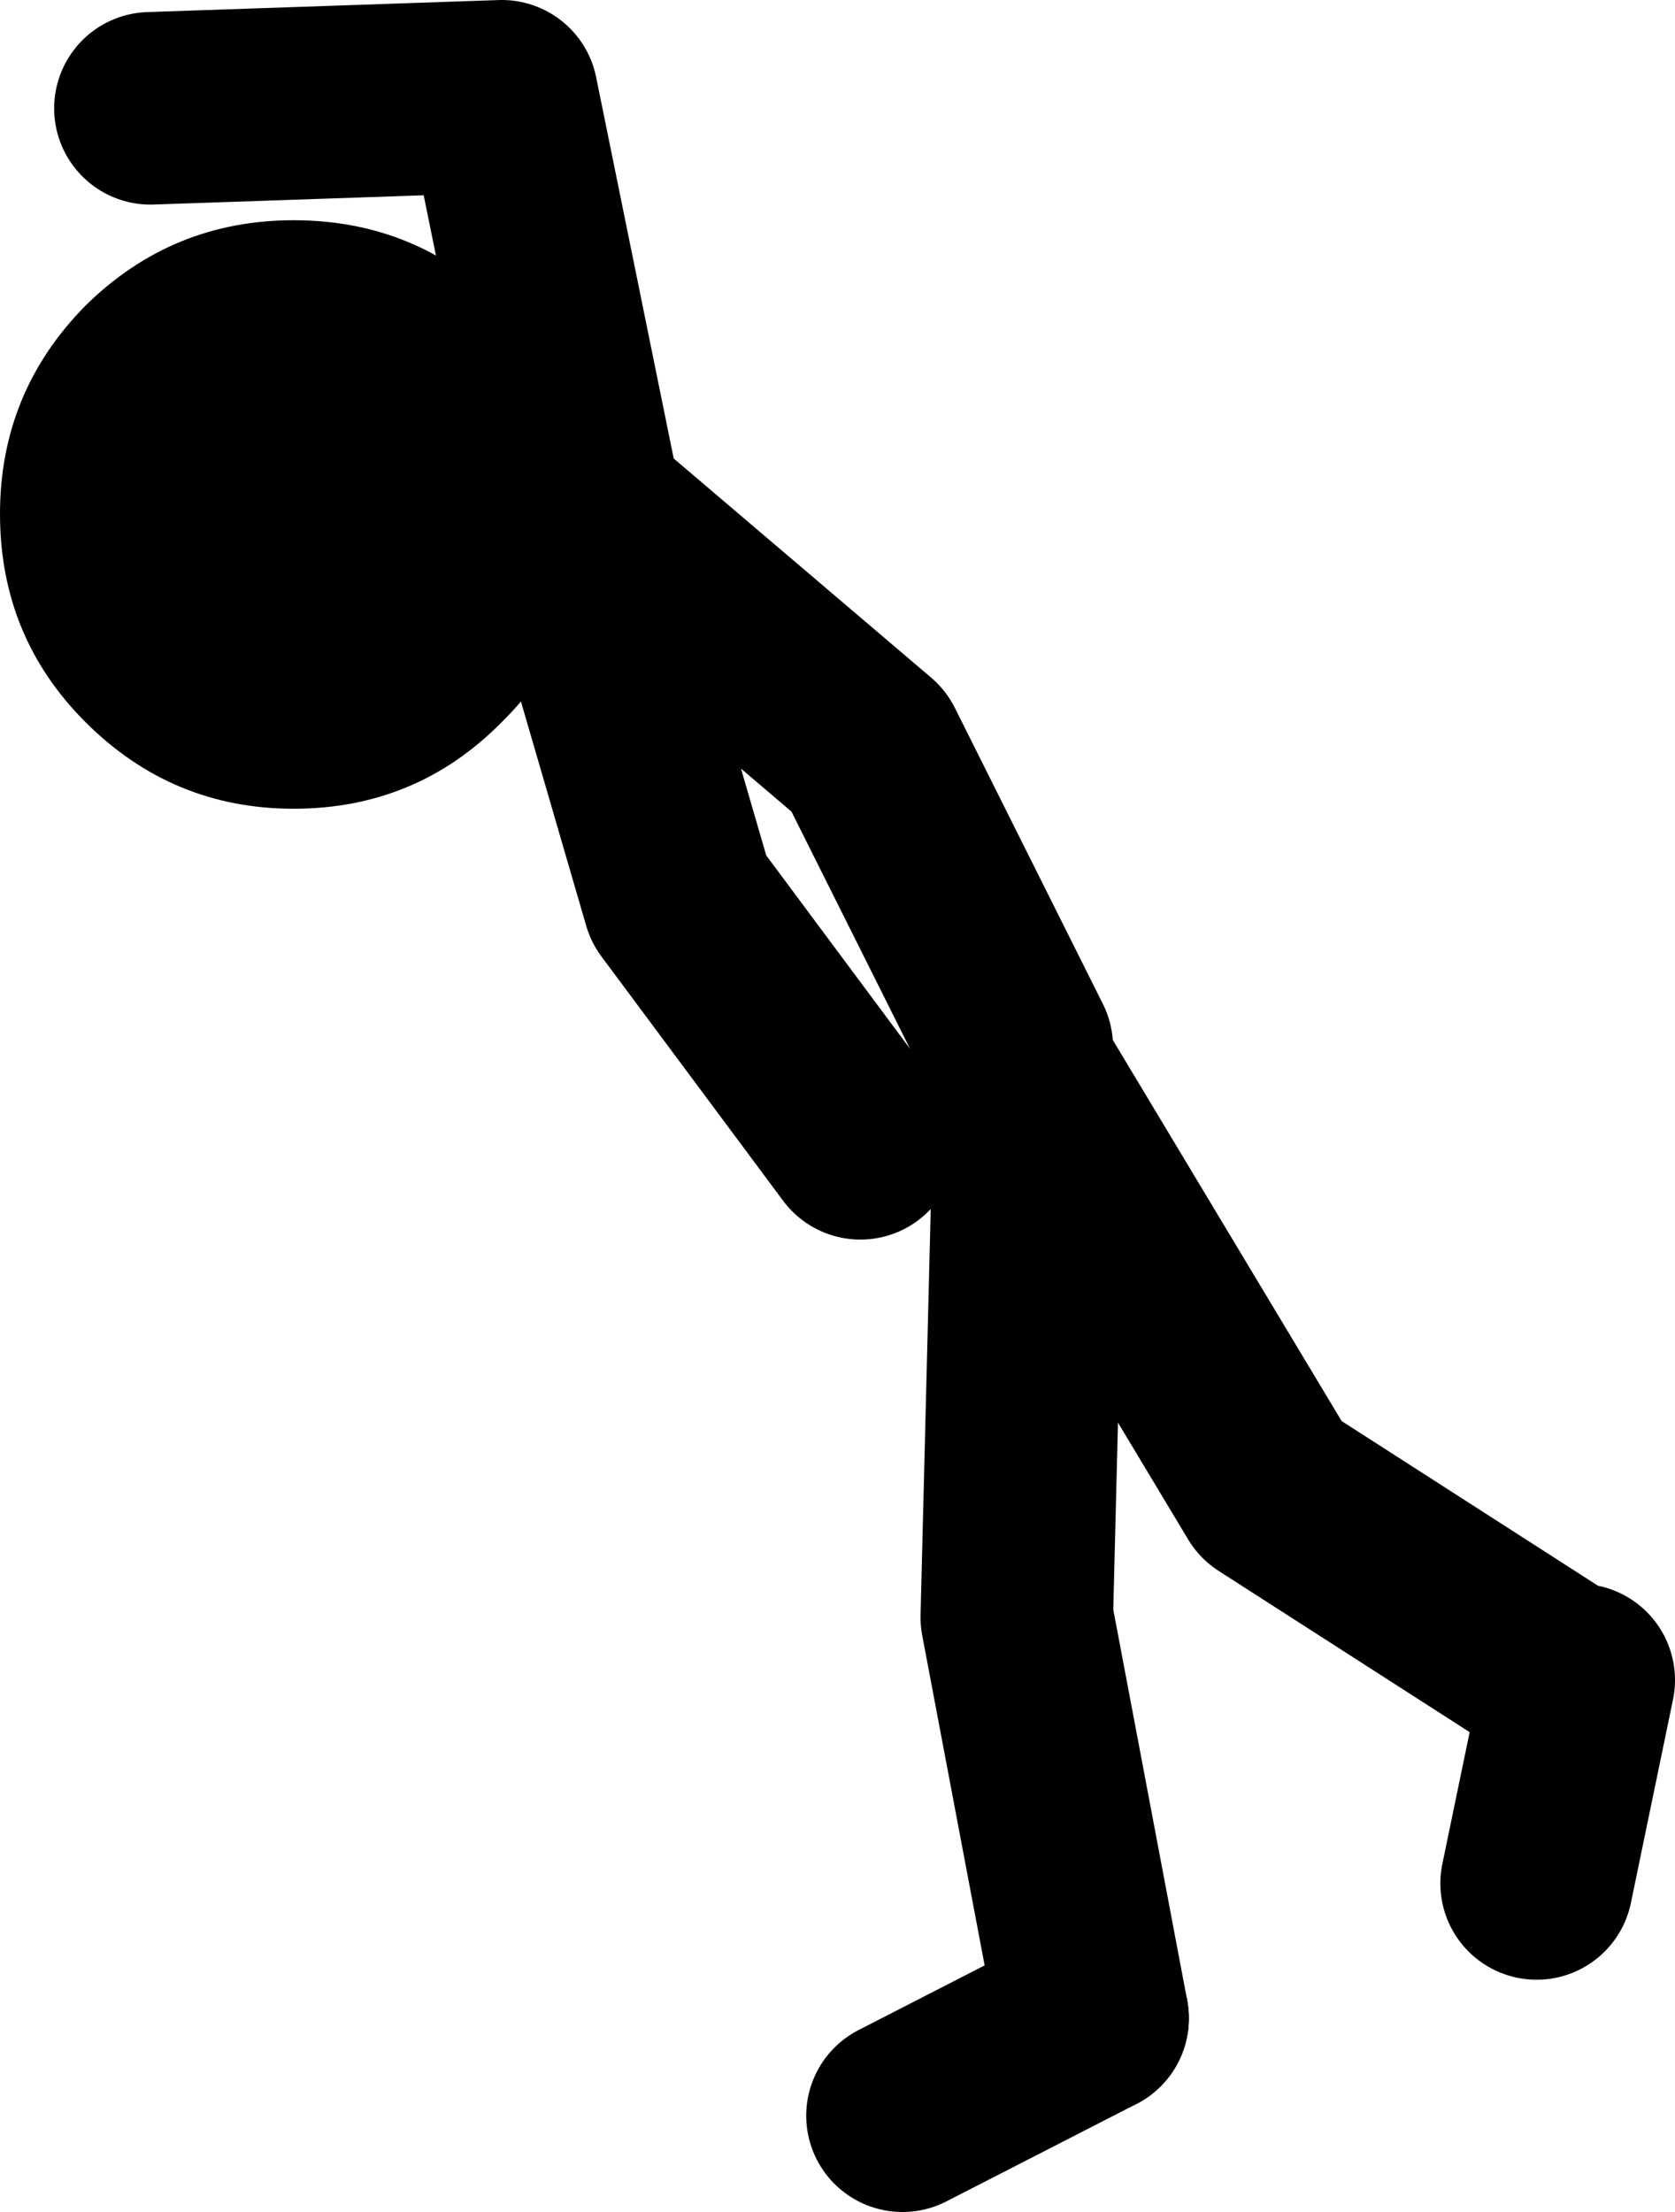
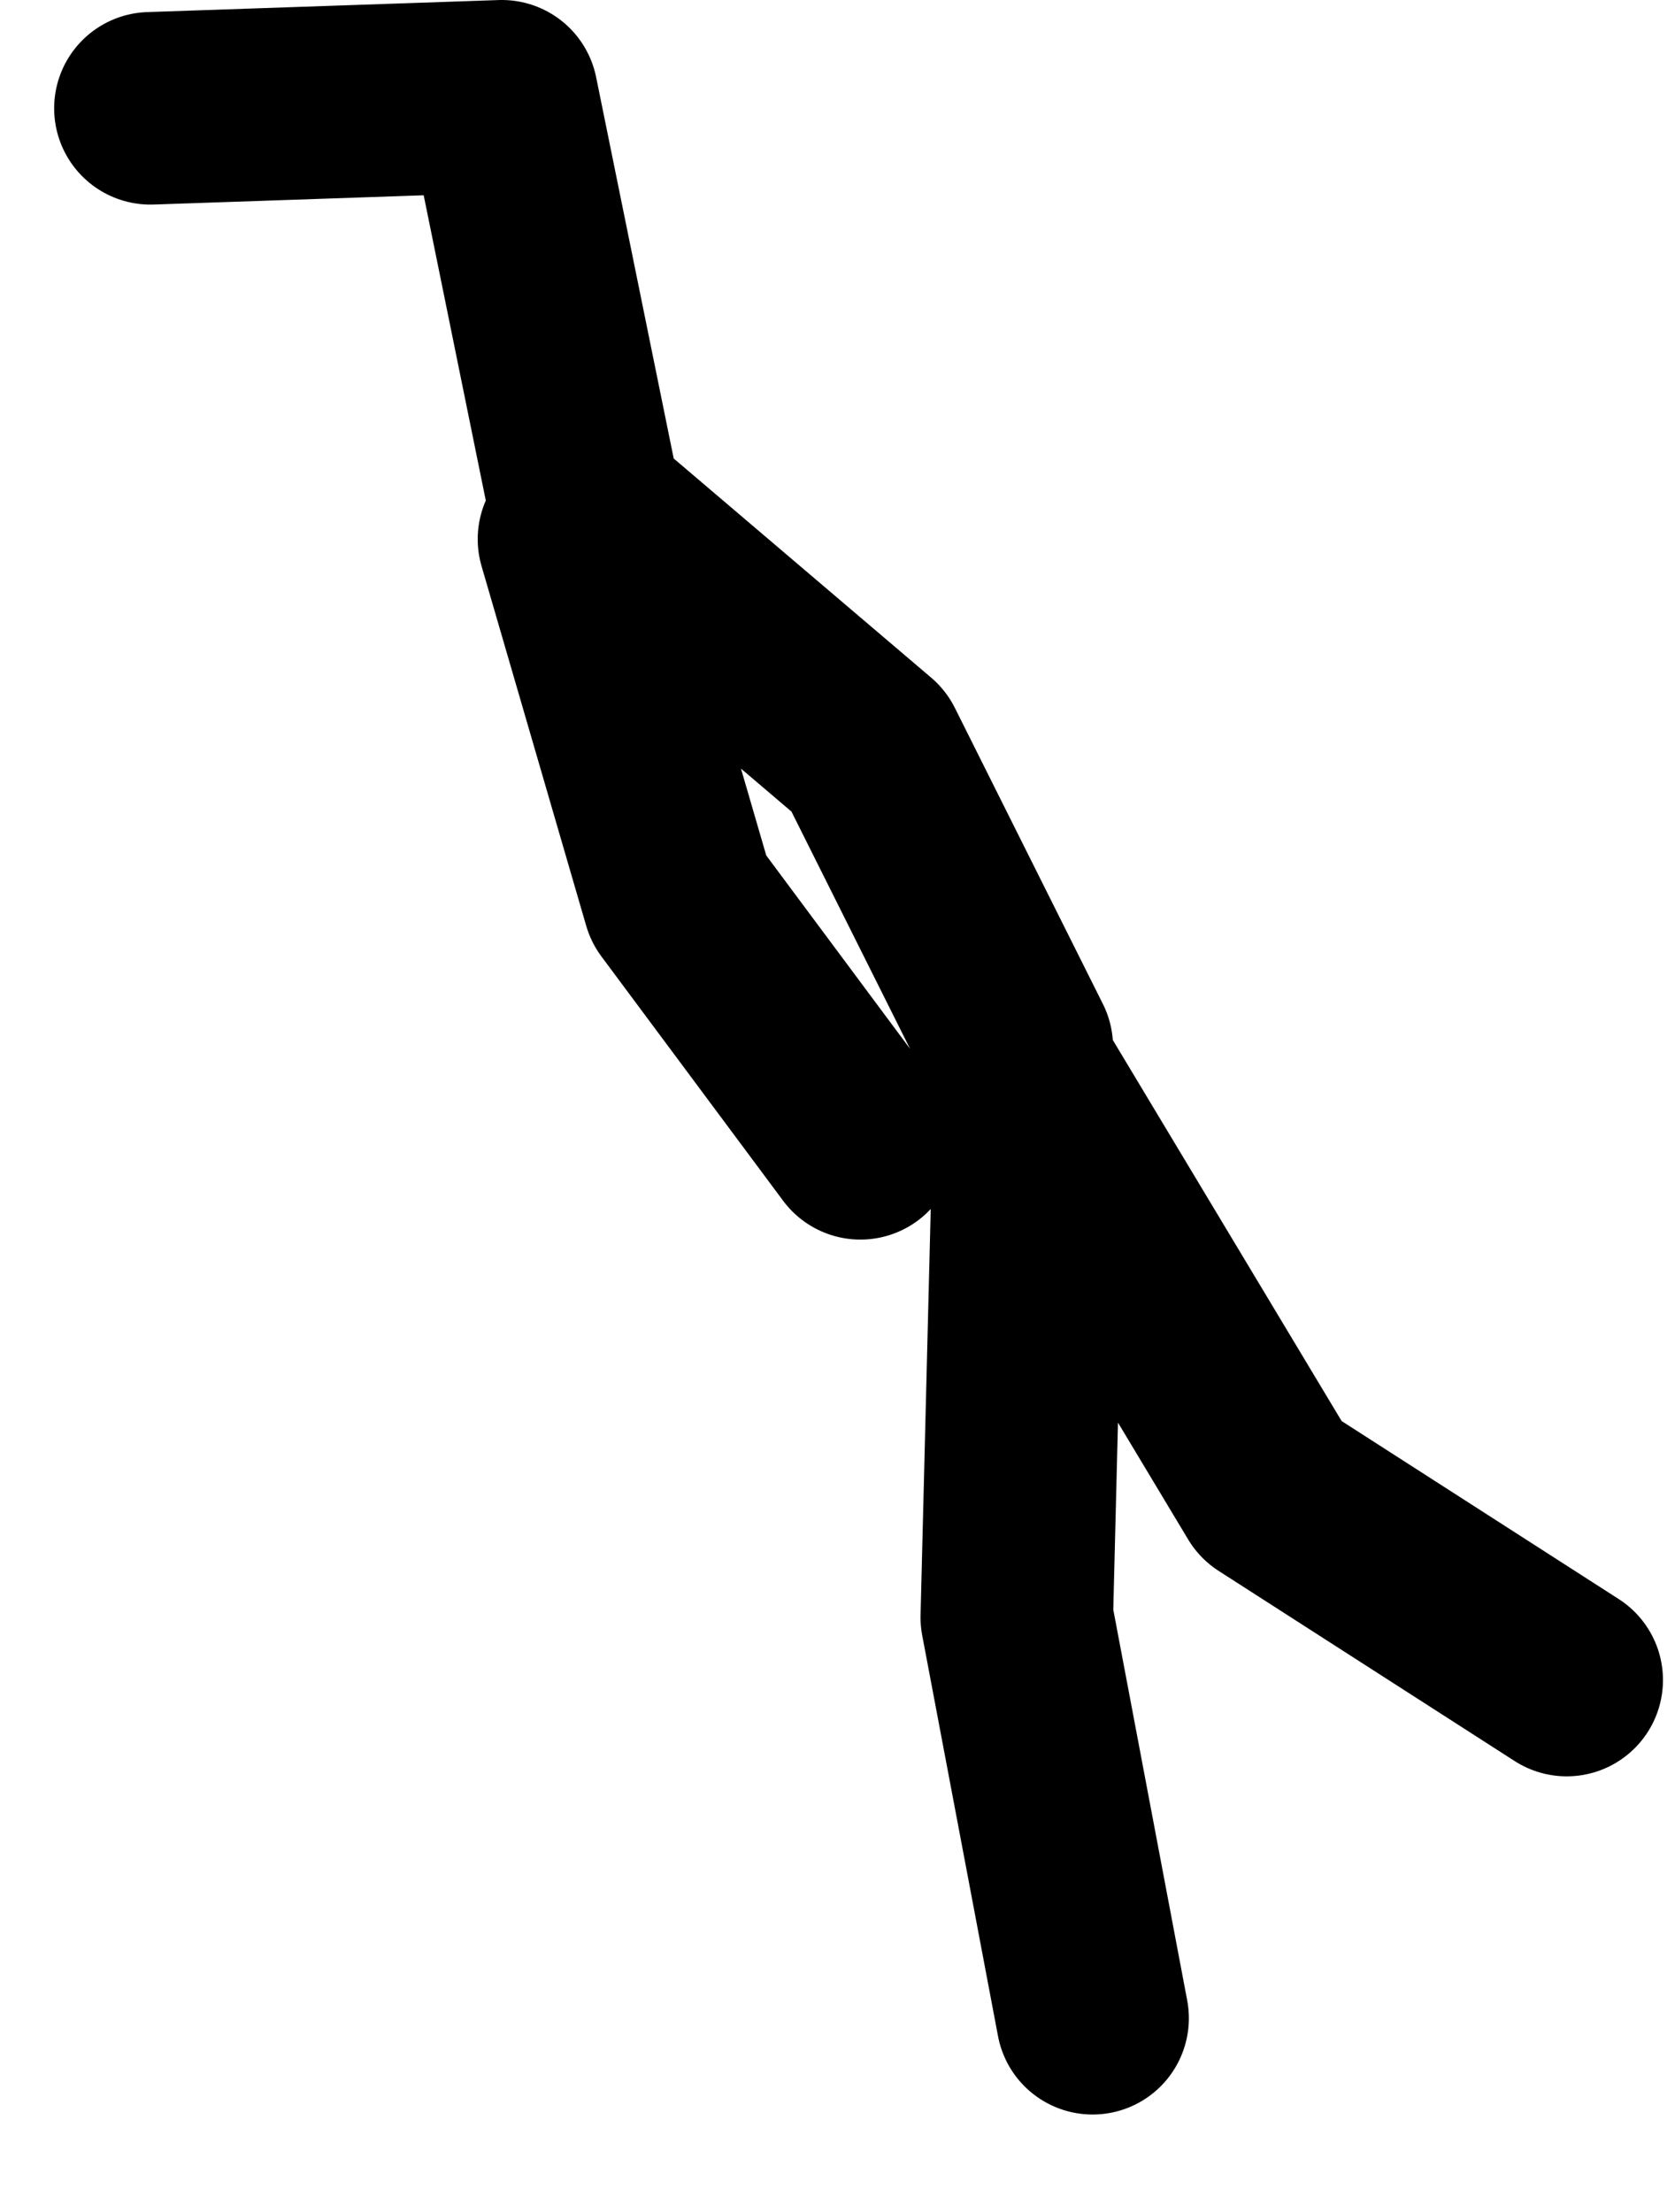
<svg xmlns="http://www.w3.org/2000/svg" height="91.9px" width="69.6px">
  <g transform="matrix(1.0, 0.0, 0.0, 1.0, 80.9, 41.4)">
-     <path d="M-43.4 46.5 L-35.5 42.45" fill="none" stroke="#000000" stroke-linecap="round" stroke-linejoin="round" stroke-width="8.0" />
-     <path d="M-57.05 -19.0 L-52.7 -4.05 -45.15 6.1 M-38.65 2.1 L-44.8 -10.2 -56.55 -20.2 -60.05 -37.4 -74.65 -36.9 M-15.3 28.4 L-17.05 36.85 M-35.5 42.45 L-38.65 25.8 -38.1 3.85 -28.1 20.5 -15.8 28.4" fill="none" stroke="#000000" stroke-linecap="round" stroke-linejoin="round" stroke-width="8.0" />
-     <path d="M-68.7 -7.8 Q-73.75 -7.8 -77.35 -11.4 -80.9 -14.95 -80.9 -20.05 -80.9 -25.1 -77.35 -28.7 -73.75 -32.25 -68.7 -32.25 -63.6 -32.25 -60.05 -28.7 -56.45 -25.1 -56.45 -20.05 -56.45 -14.95 -60.05 -11.4 -63.6 -7.8 -68.7 -7.8" fill="#000000" fill-rule="evenodd" stroke="none" />
+     <path d="M-57.05 -19.0 L-52.7 -4.05 -45.15 6.1 M-38.65 2.1 L-44.8 -10.2 -56.55 -20.2 -60.05 -37.4 -74.65 -36.9 M-15.3 28.4 M-35.5 42.45 L-38.65 25.8 -38.1 3.85 -28.1 20.5 -15.8 28.4" fill="none" stroke="#000000" stroke-linecap="round" stroke-linejoin="round" stroke-width="8.0" />
  </g>
</svg>